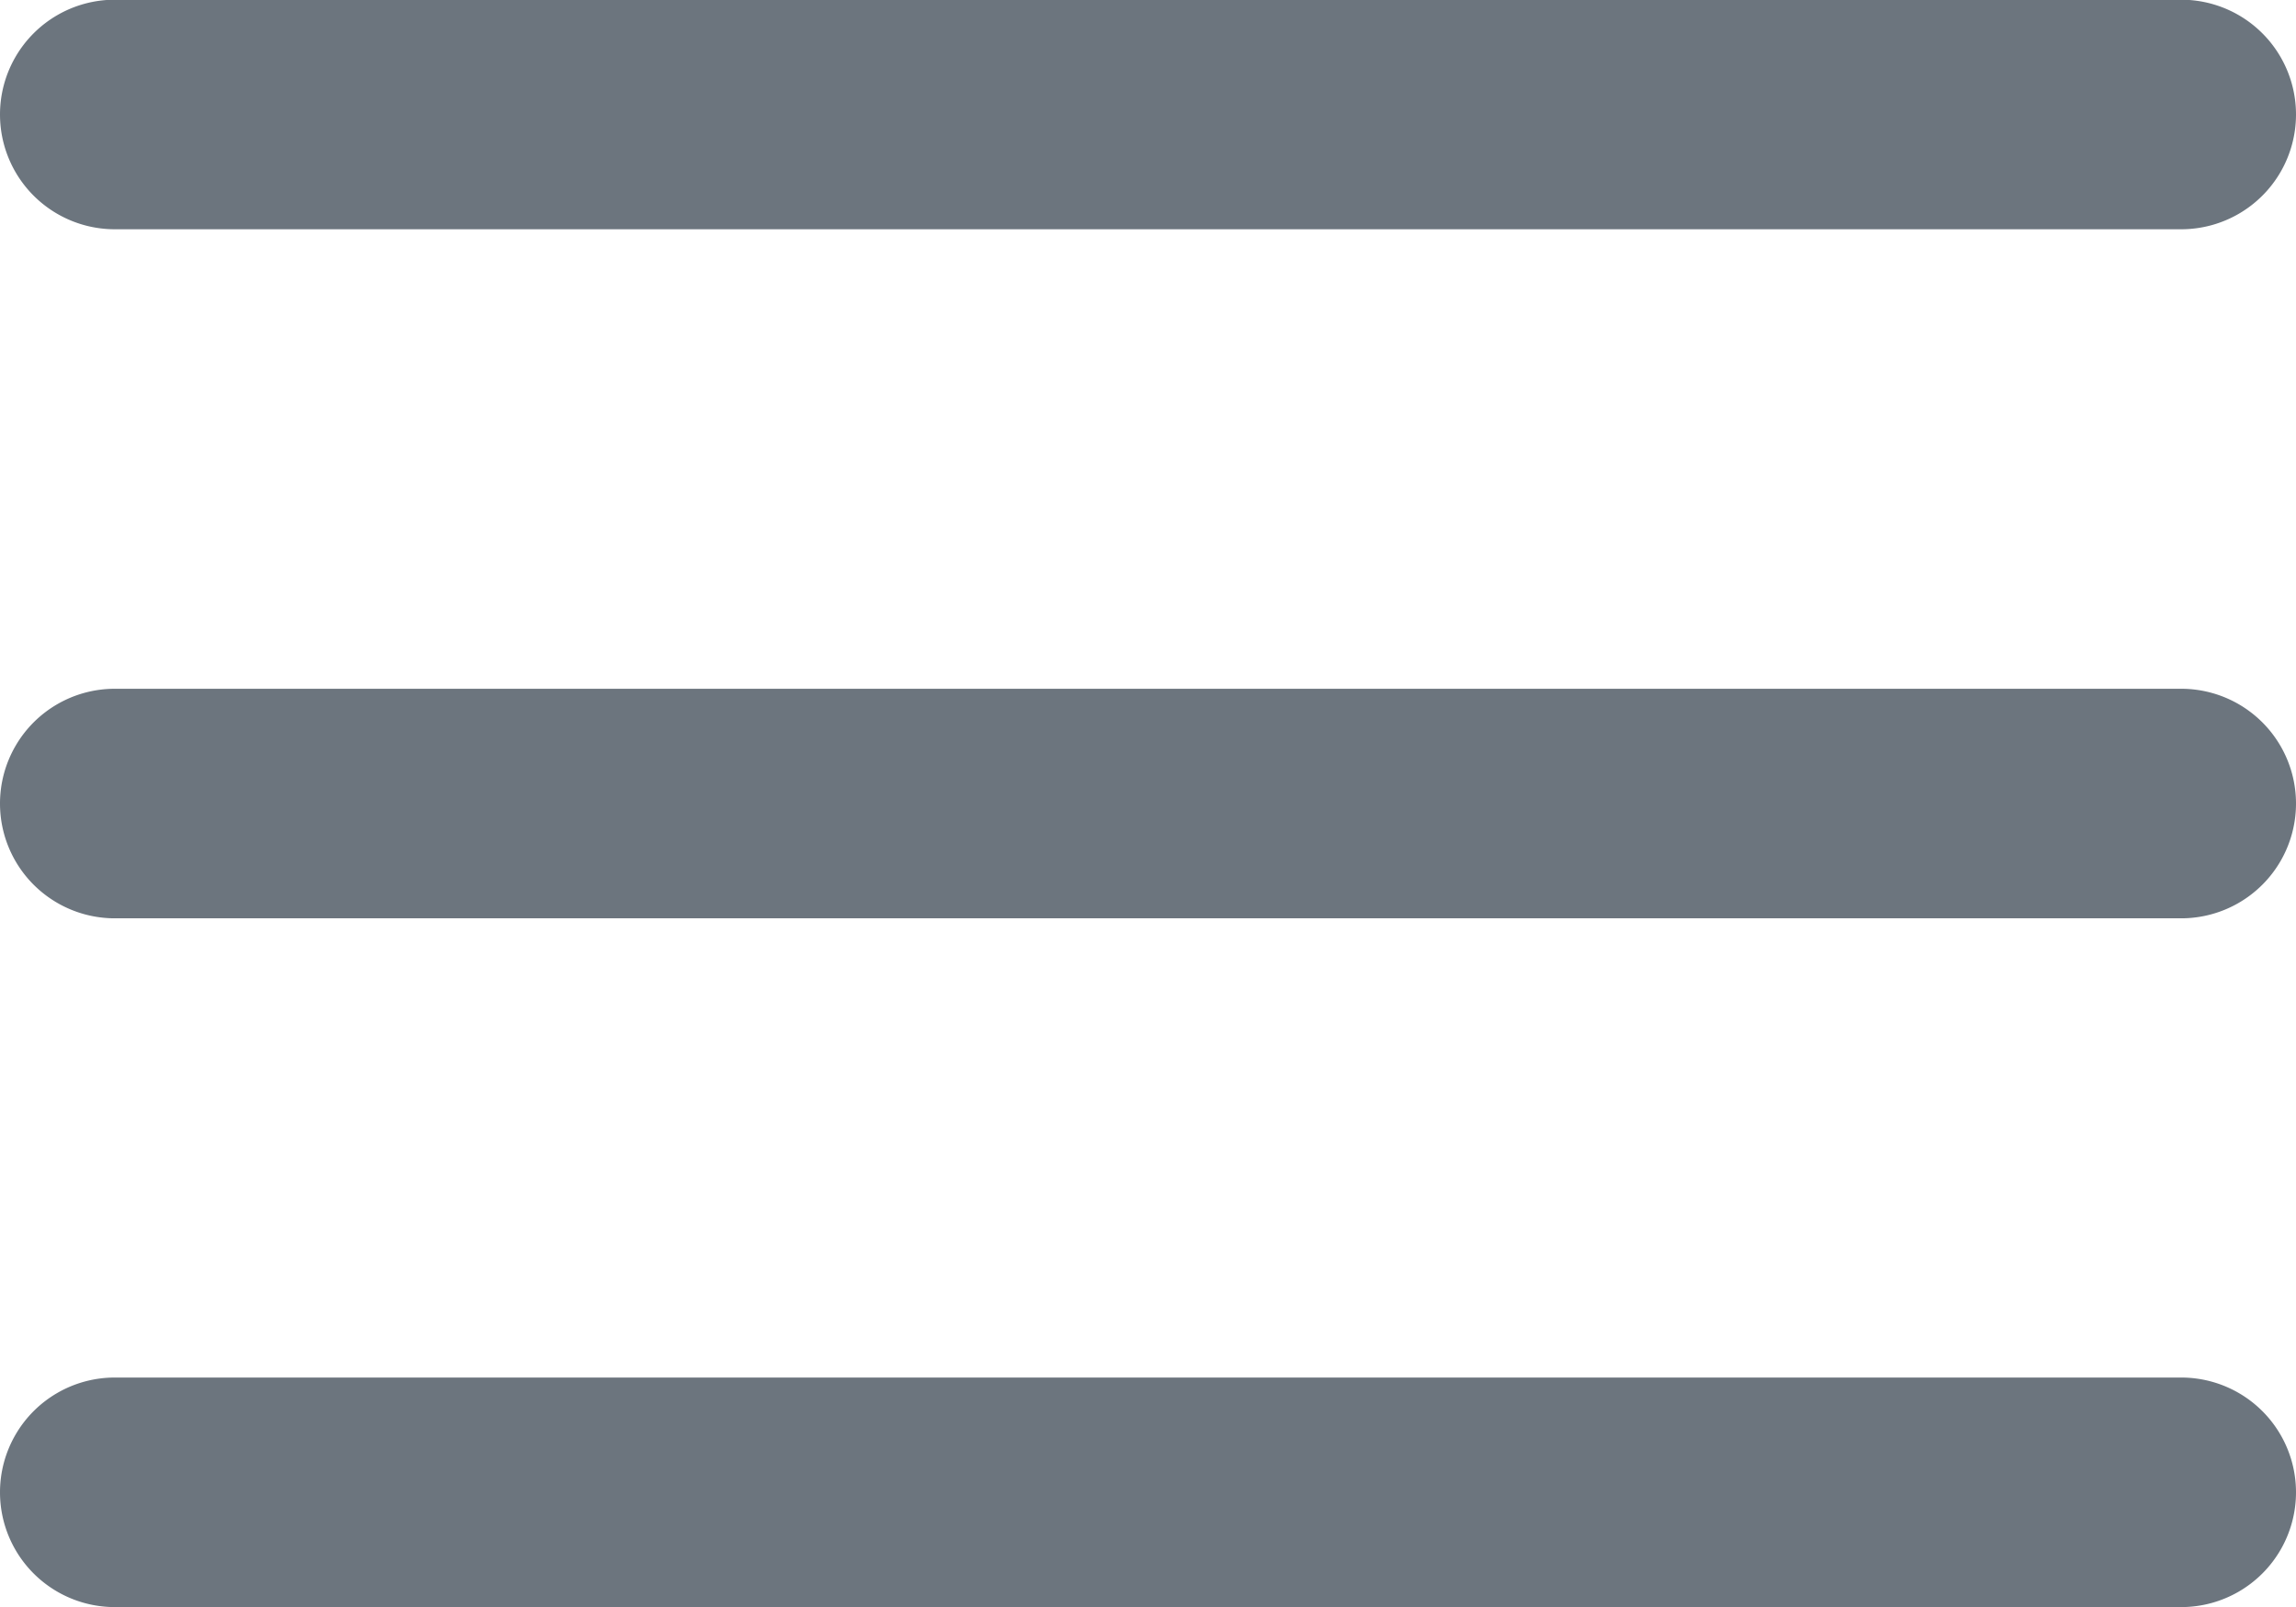
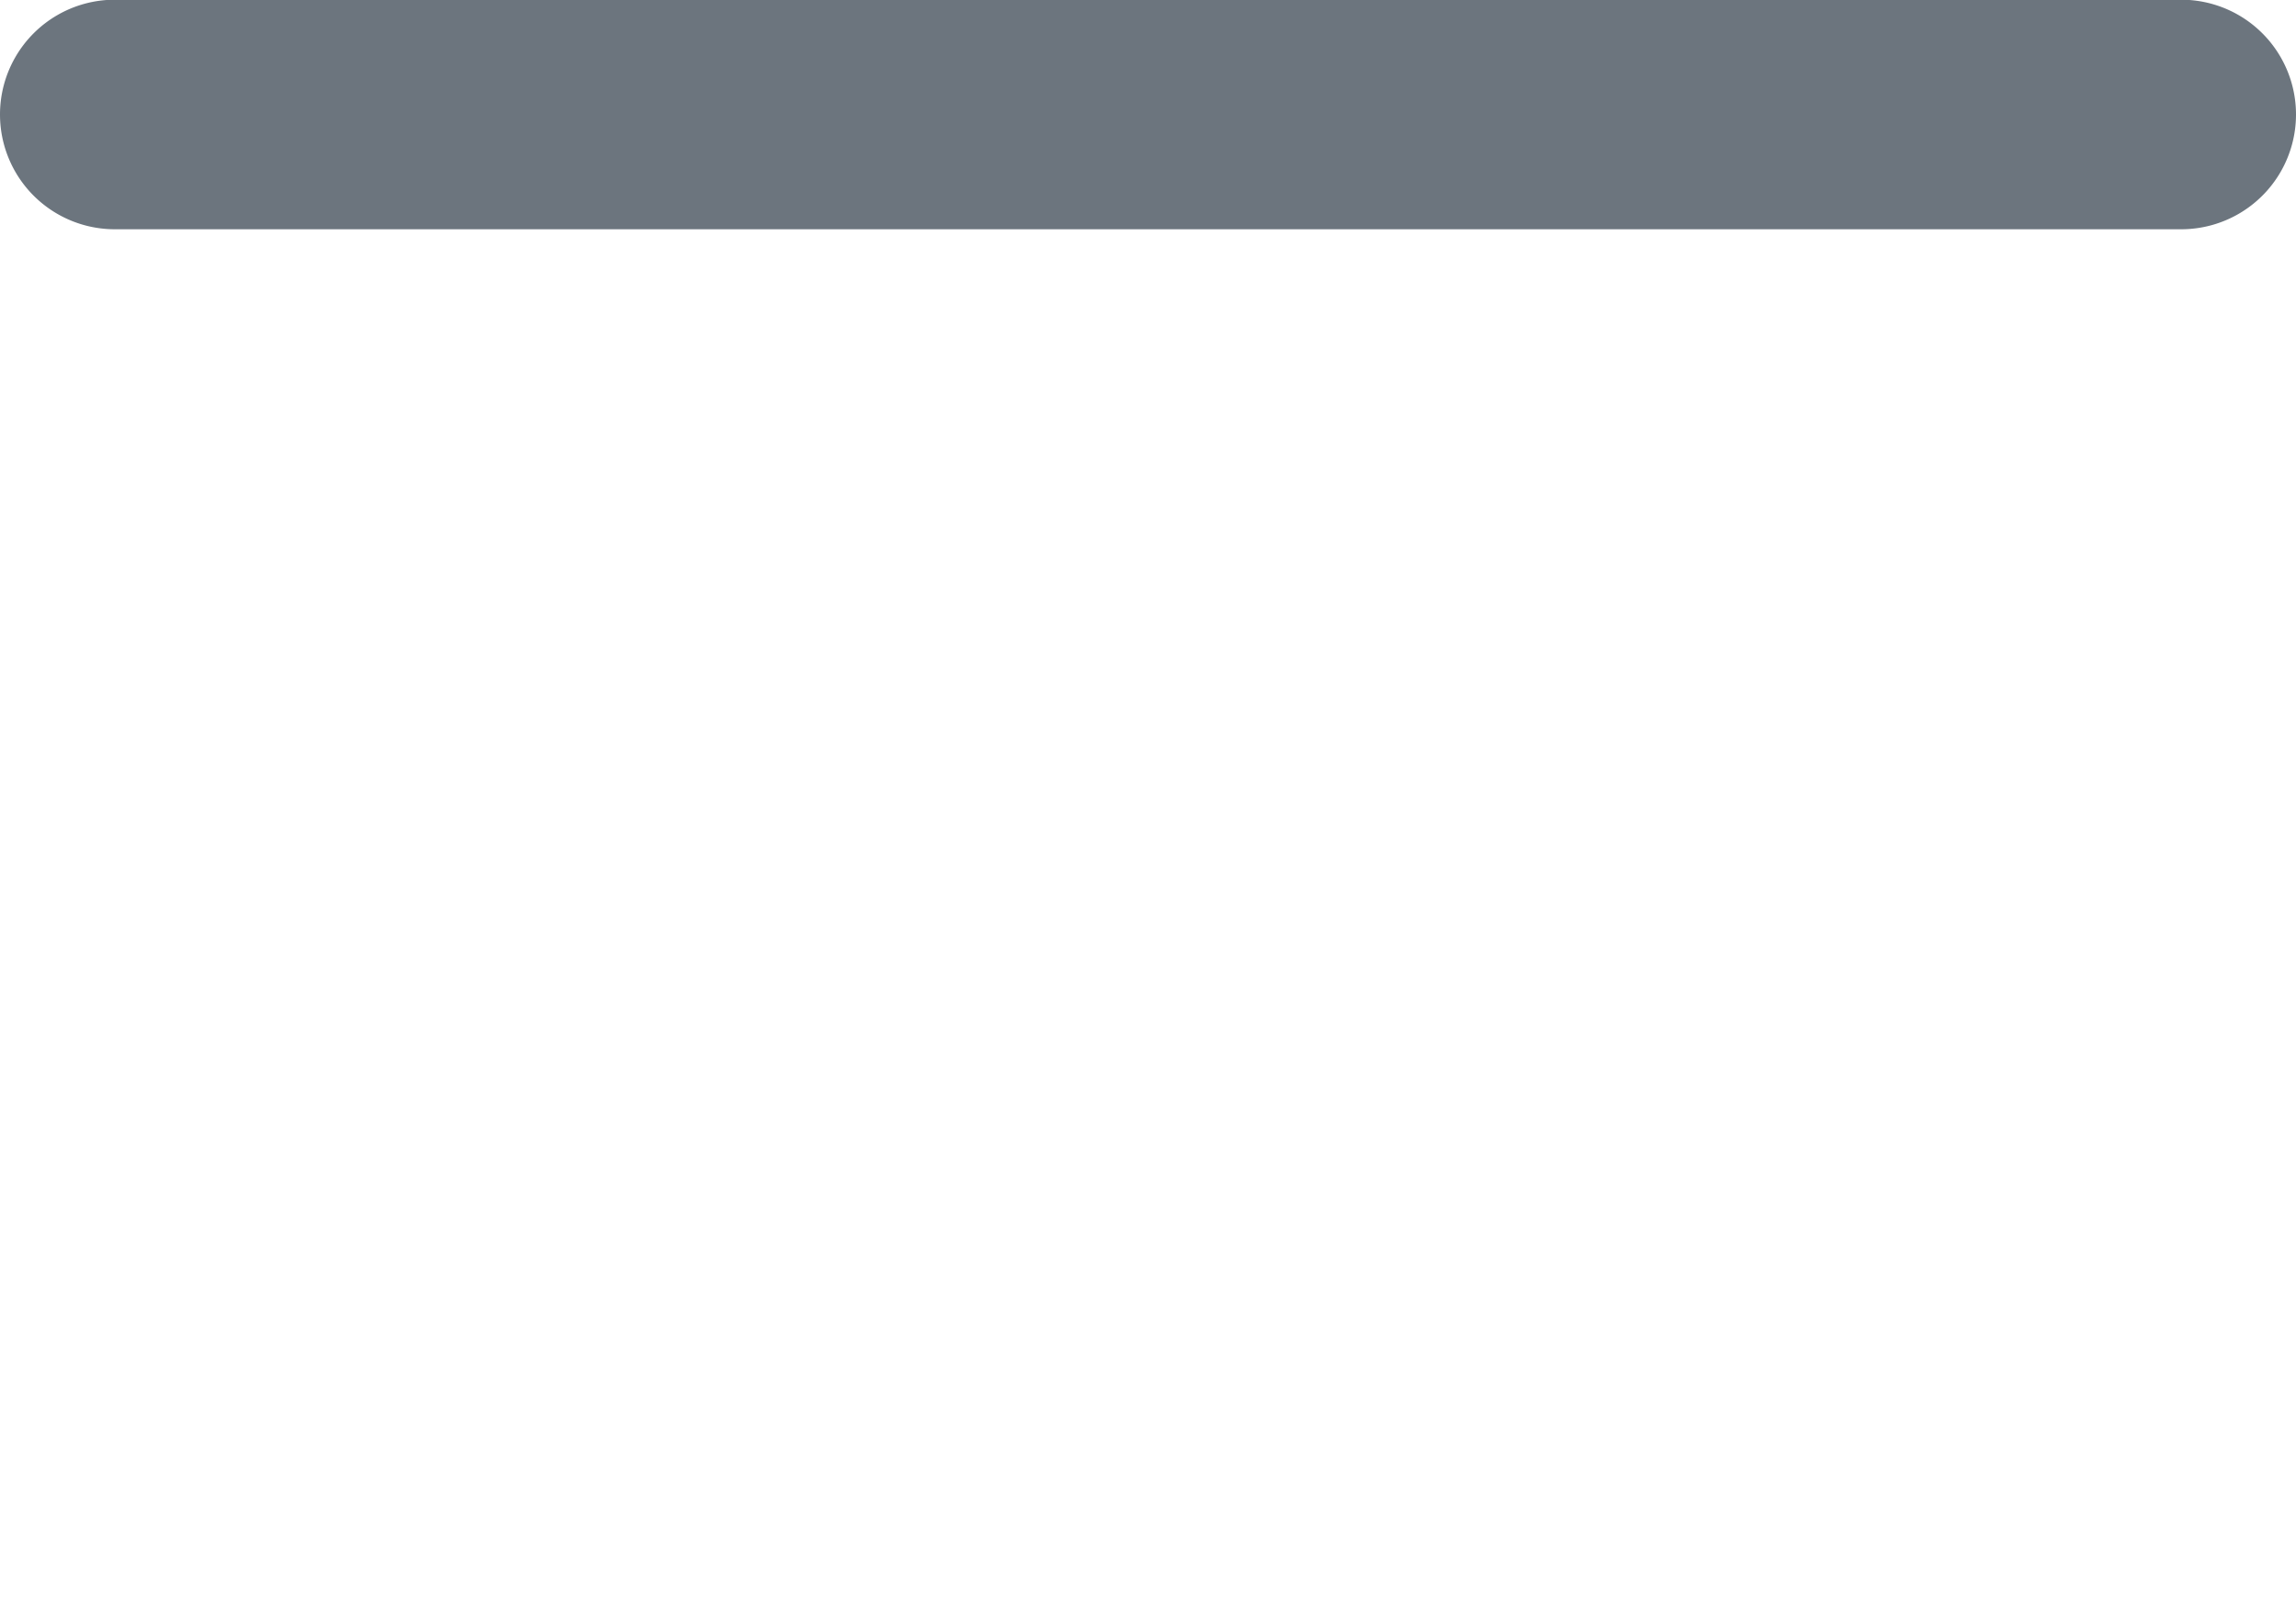
<svg xmlns="http://www.w3.org/2000/svg" width="16.282" height="11.398" viewBox="0 0 16.282 11.398">
-   <path id="Path_188" data-name="Path 188" d="M15.468,143.021H.814a.814.814,0,0,0,0,1.628H15.468a.814.814,0,0,0,0-1.628Z" transform="translate(0 -138.136)" fill="#6c757e" />
  <path id="Path_189" data-name="Path 189" d="M.814,49.3H15.468a.814.814,0,0,0,0-1.628H.814a.814.814,0,0,0,0,1.628Z" transform="translate(0 -47.674)" fill="#6c757e" />
-   <path id="Path_190" data-name="Path 190" d="M15.468,238.369H.814a.814.814,0,0,0,0,1.628H15.468a.814.814,0,0,0,0-1.628Z" transform="translate(0 -228.599)" fill="#6c757e" />
</svg>